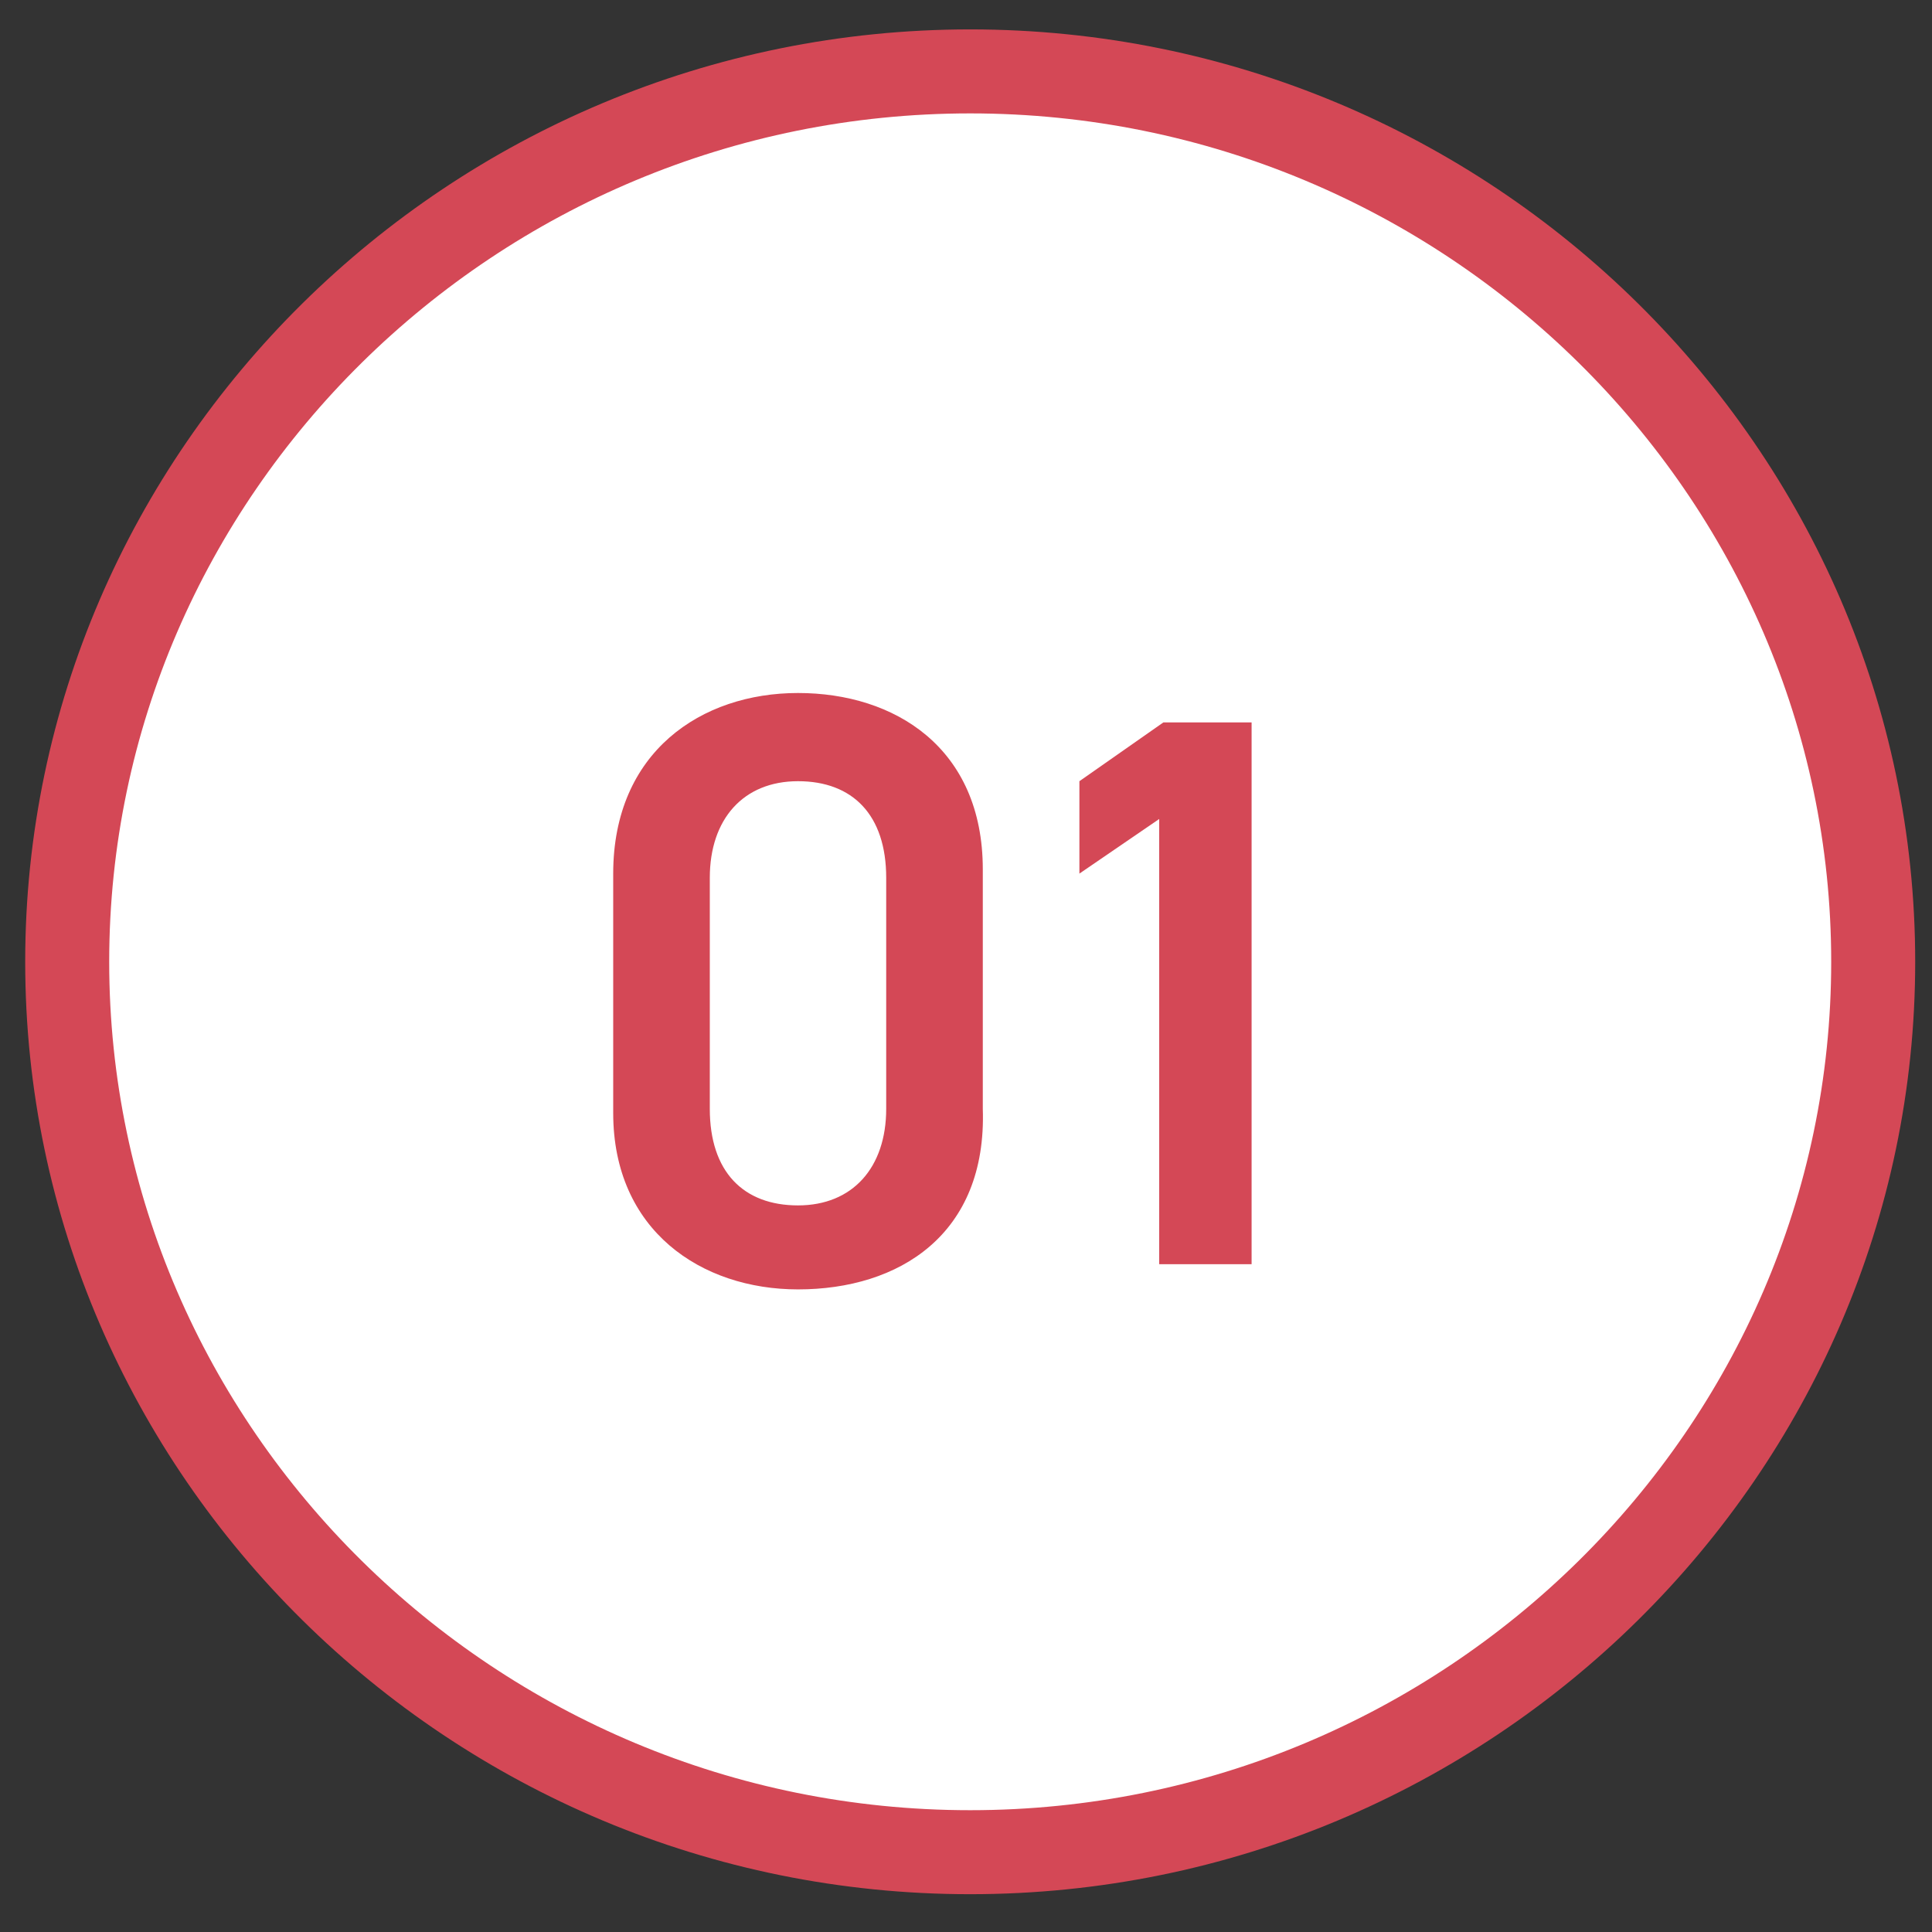
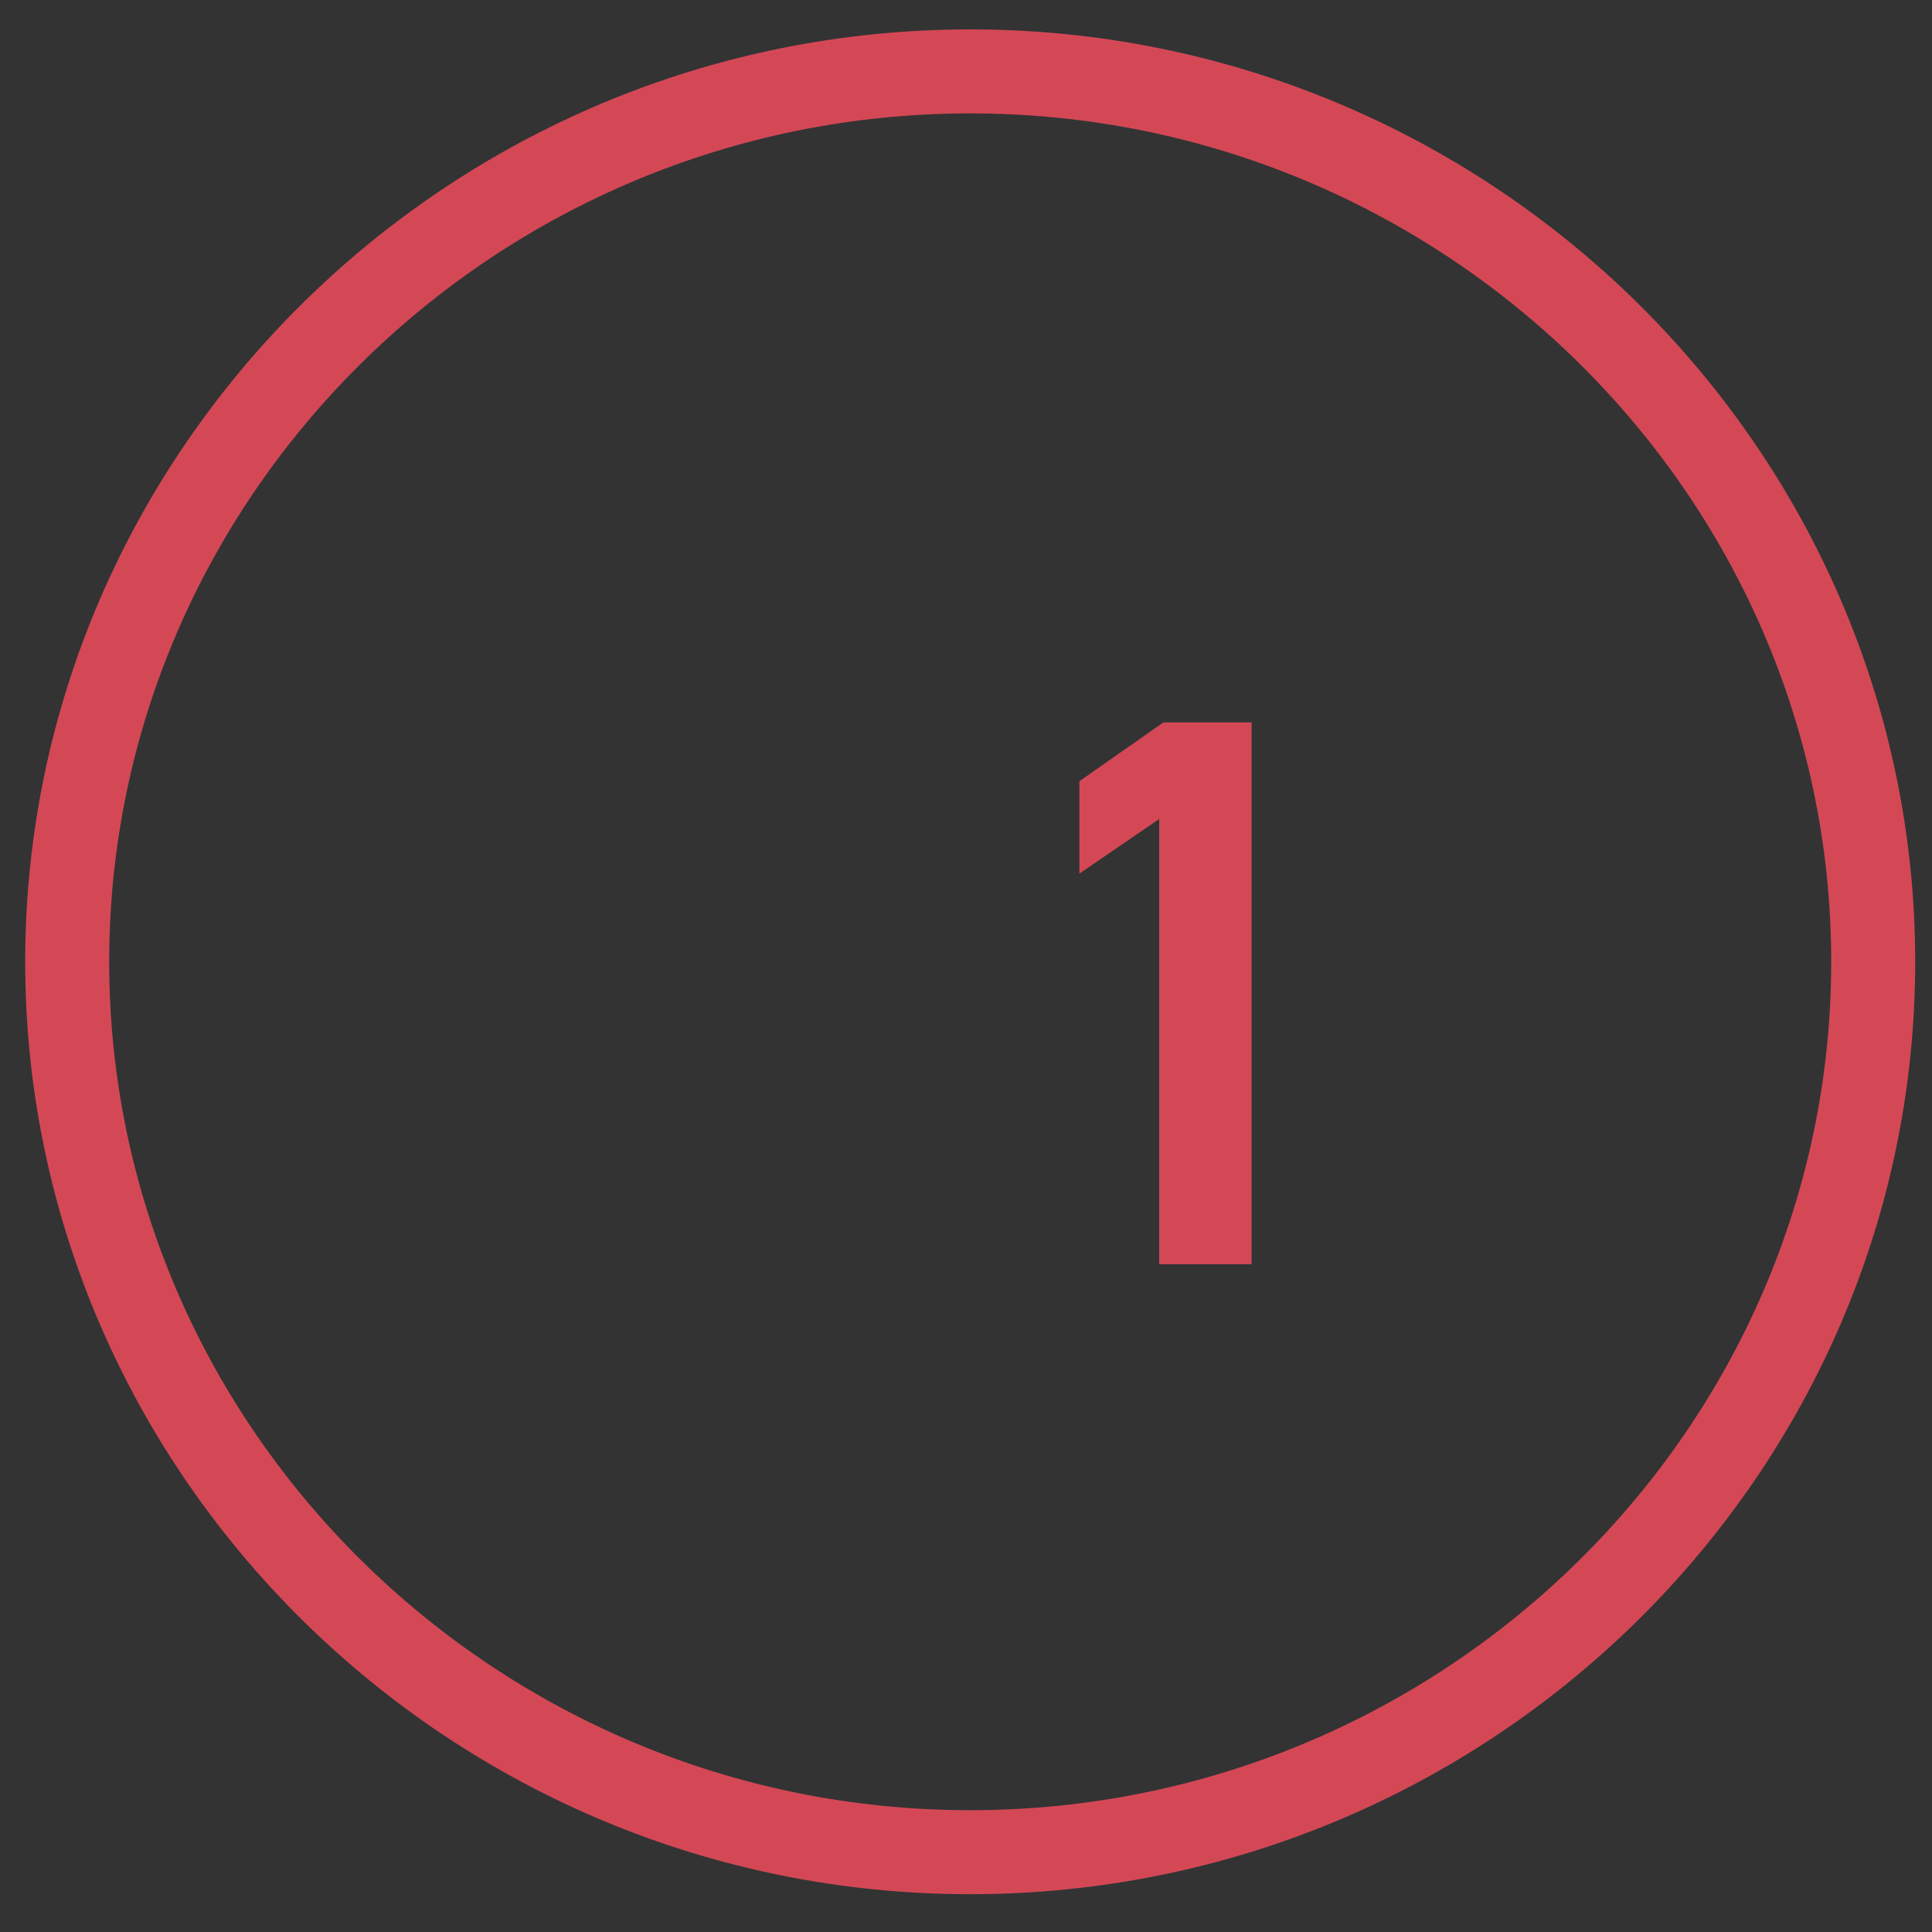
<svg xmlns="http://www.w3.org/2000/svg" version="1.1" id="_レイヤー_1" x="0px" y="0px" viewBox="0 0 46 46" style="enable-background:new 0 0 46 46;" xml:space="preserve">
  <rect x="0" y="0" width="46" height="46" fill="#333333" stroke="none" />
  <style type="text/css">
	.st0{fill:#FFFFFF;}
	.st1{fill:#D44856;}
</style>
  <g>
    <g>
-       <ellipse class="st0" cx="23.1" cy="22.9" rx="21.5" ry="21.2" />
      <path class="st1" d="M23.1,45.1c-12.4,0-22.5-10-22.5-22.2S10.7,0.7,23.1,0.7s22.5,10,22.5,22.2S35.5,45.1,23.1,45.1z M23.1,2.7    c-11.3,0-20.5,9.1-20.5,20.2s9.2,20.2,20.5,20.2S43.6,34,43.6,22.9S34.4,2.7,23.1,2.7z" />
    </g>
-     <path class="st1" d="M19,30.7c-2.3,0-4.4-1.4-4.4-4.2v-5.7c0-2.9,2.1-4.3,4.4-4.3s4.4,1.3,4.4,4.2v5.7C23.5,29.4,21.4,30.7,19,30.7   z M19,18.6c-1.3,0-2.1,0.9-2.1,2.3v5.5c0,1.5,0.8,2.3,2.1,2.3c1.3,0,2.1-0.9,2.1-2.3v-5.5C21.1,19.4,20.3,18.6,19,18.6z" />
    <path class="st1" d="M29.8,30.1h-2.2V19.5l-1.9,1.3v-2.2l2-1.4h2.1V30.1z" />
  </g>
</svg>